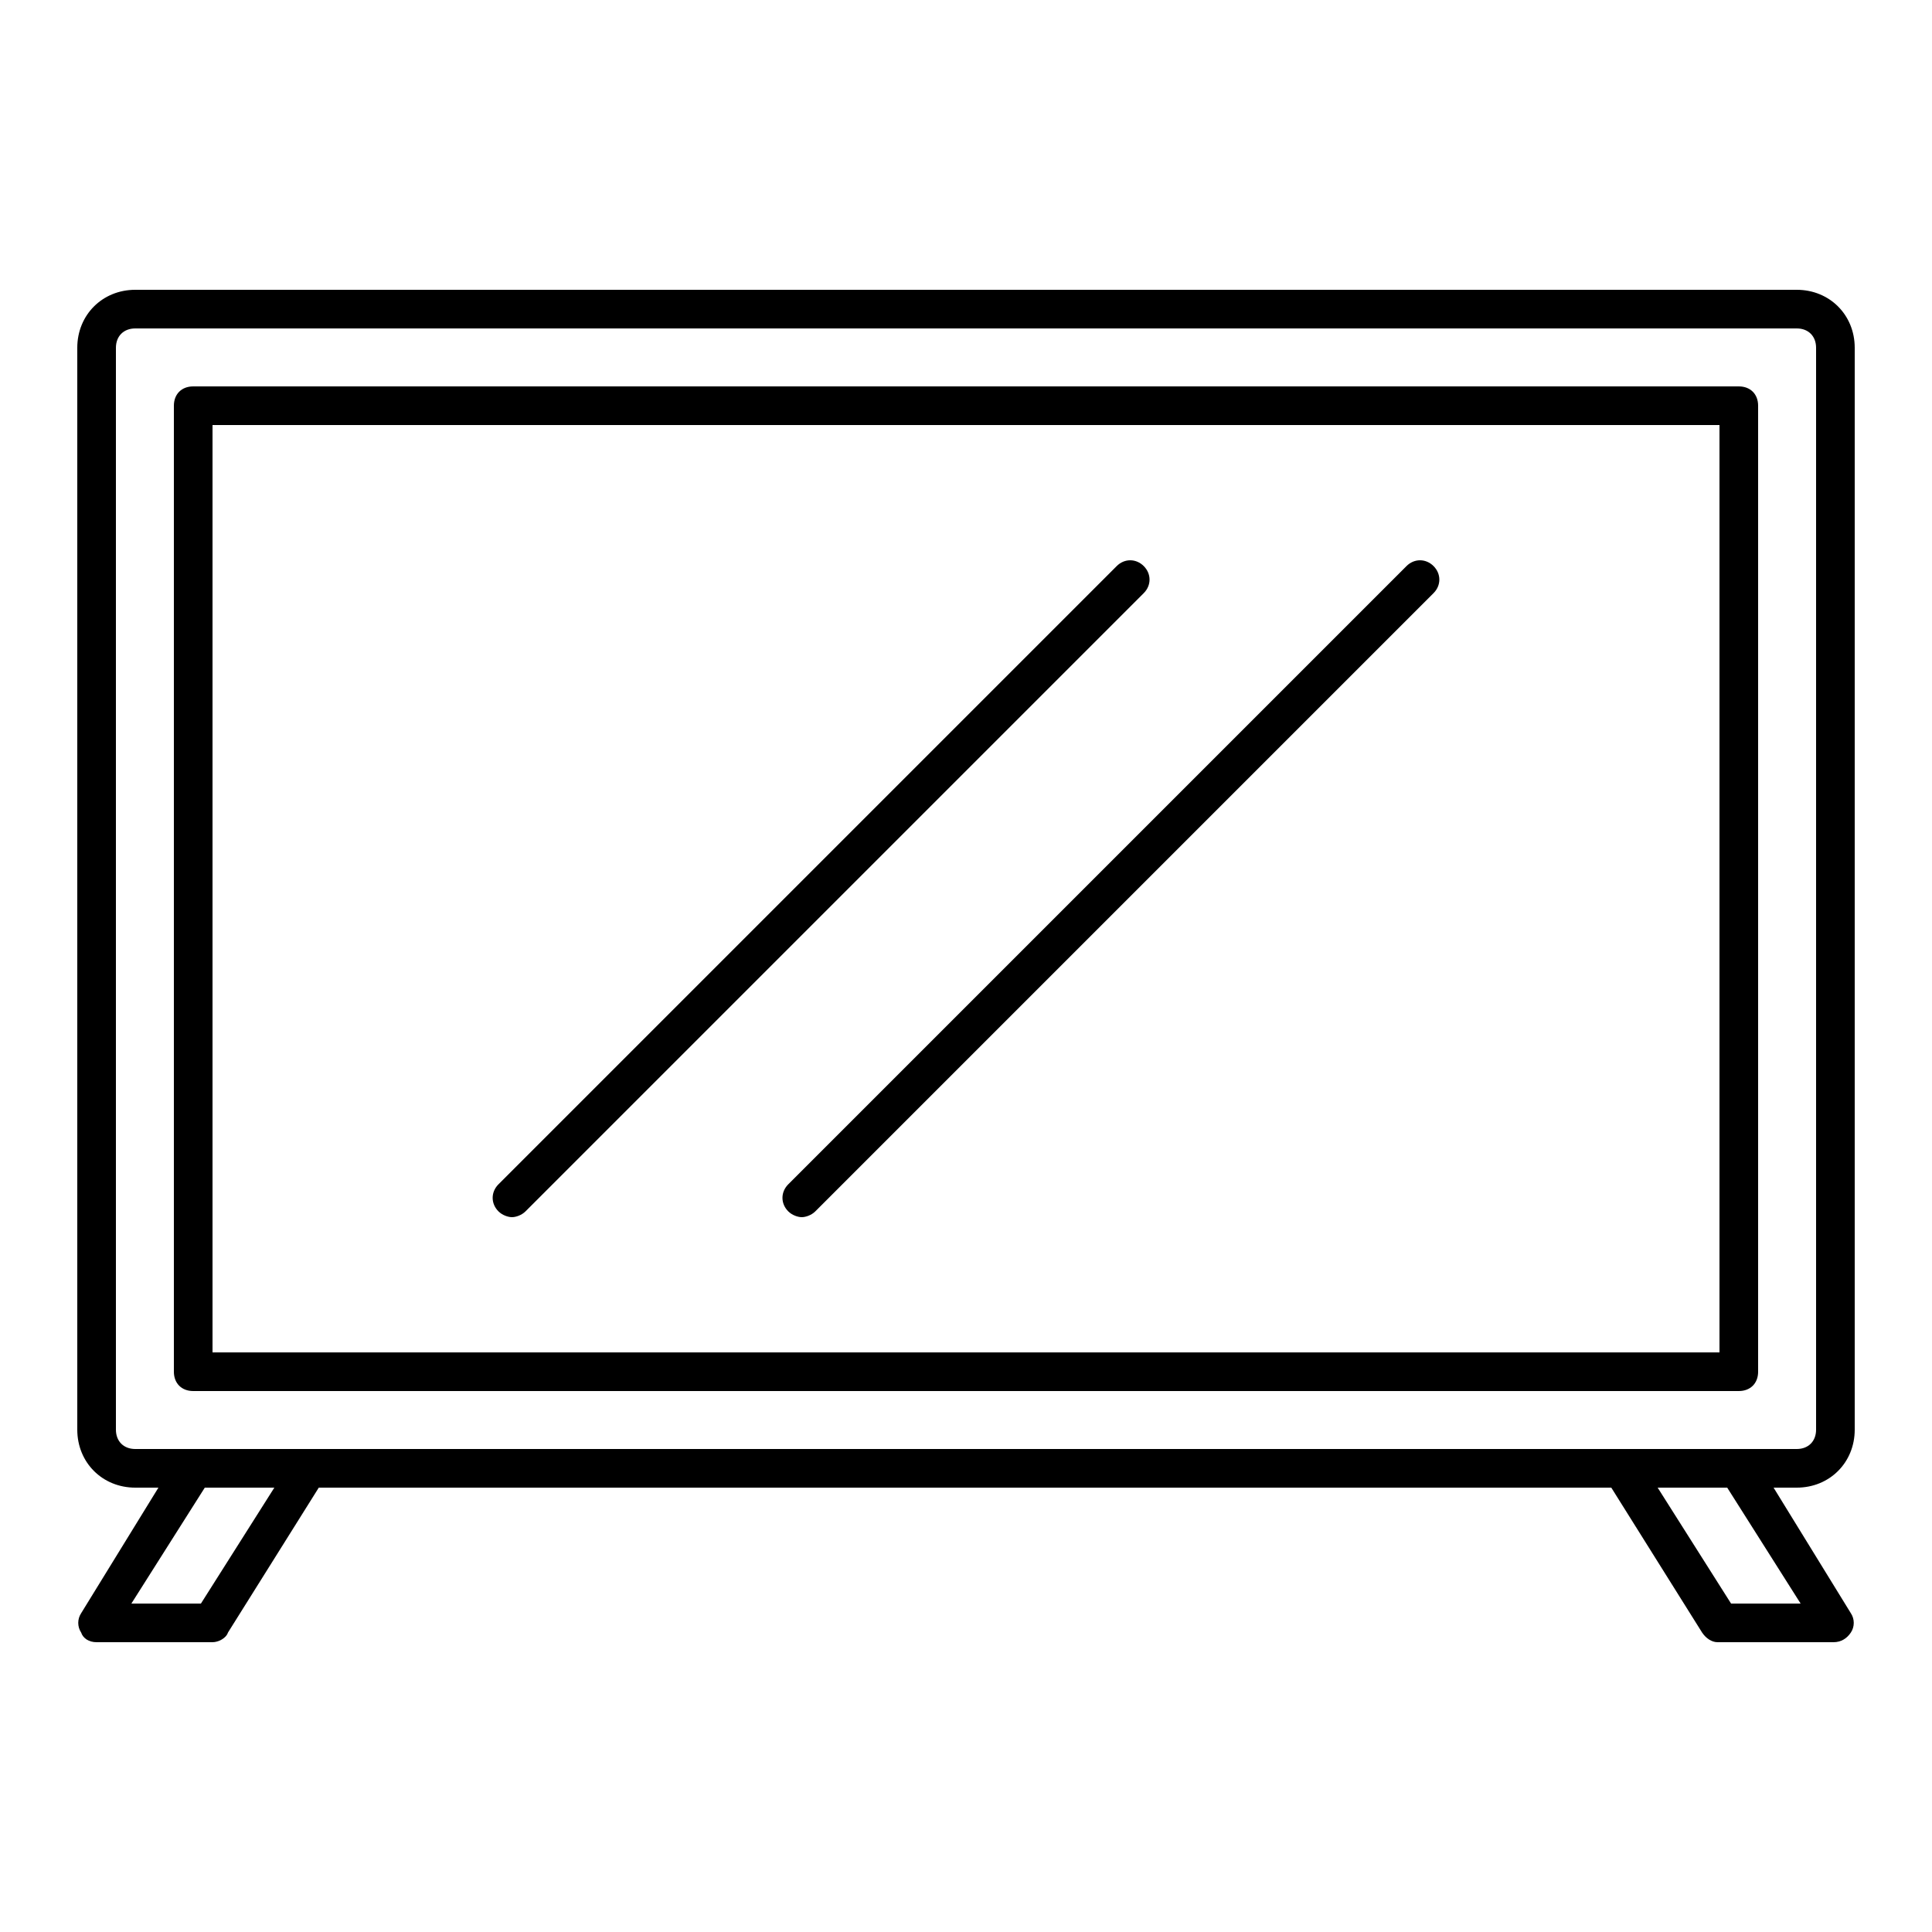
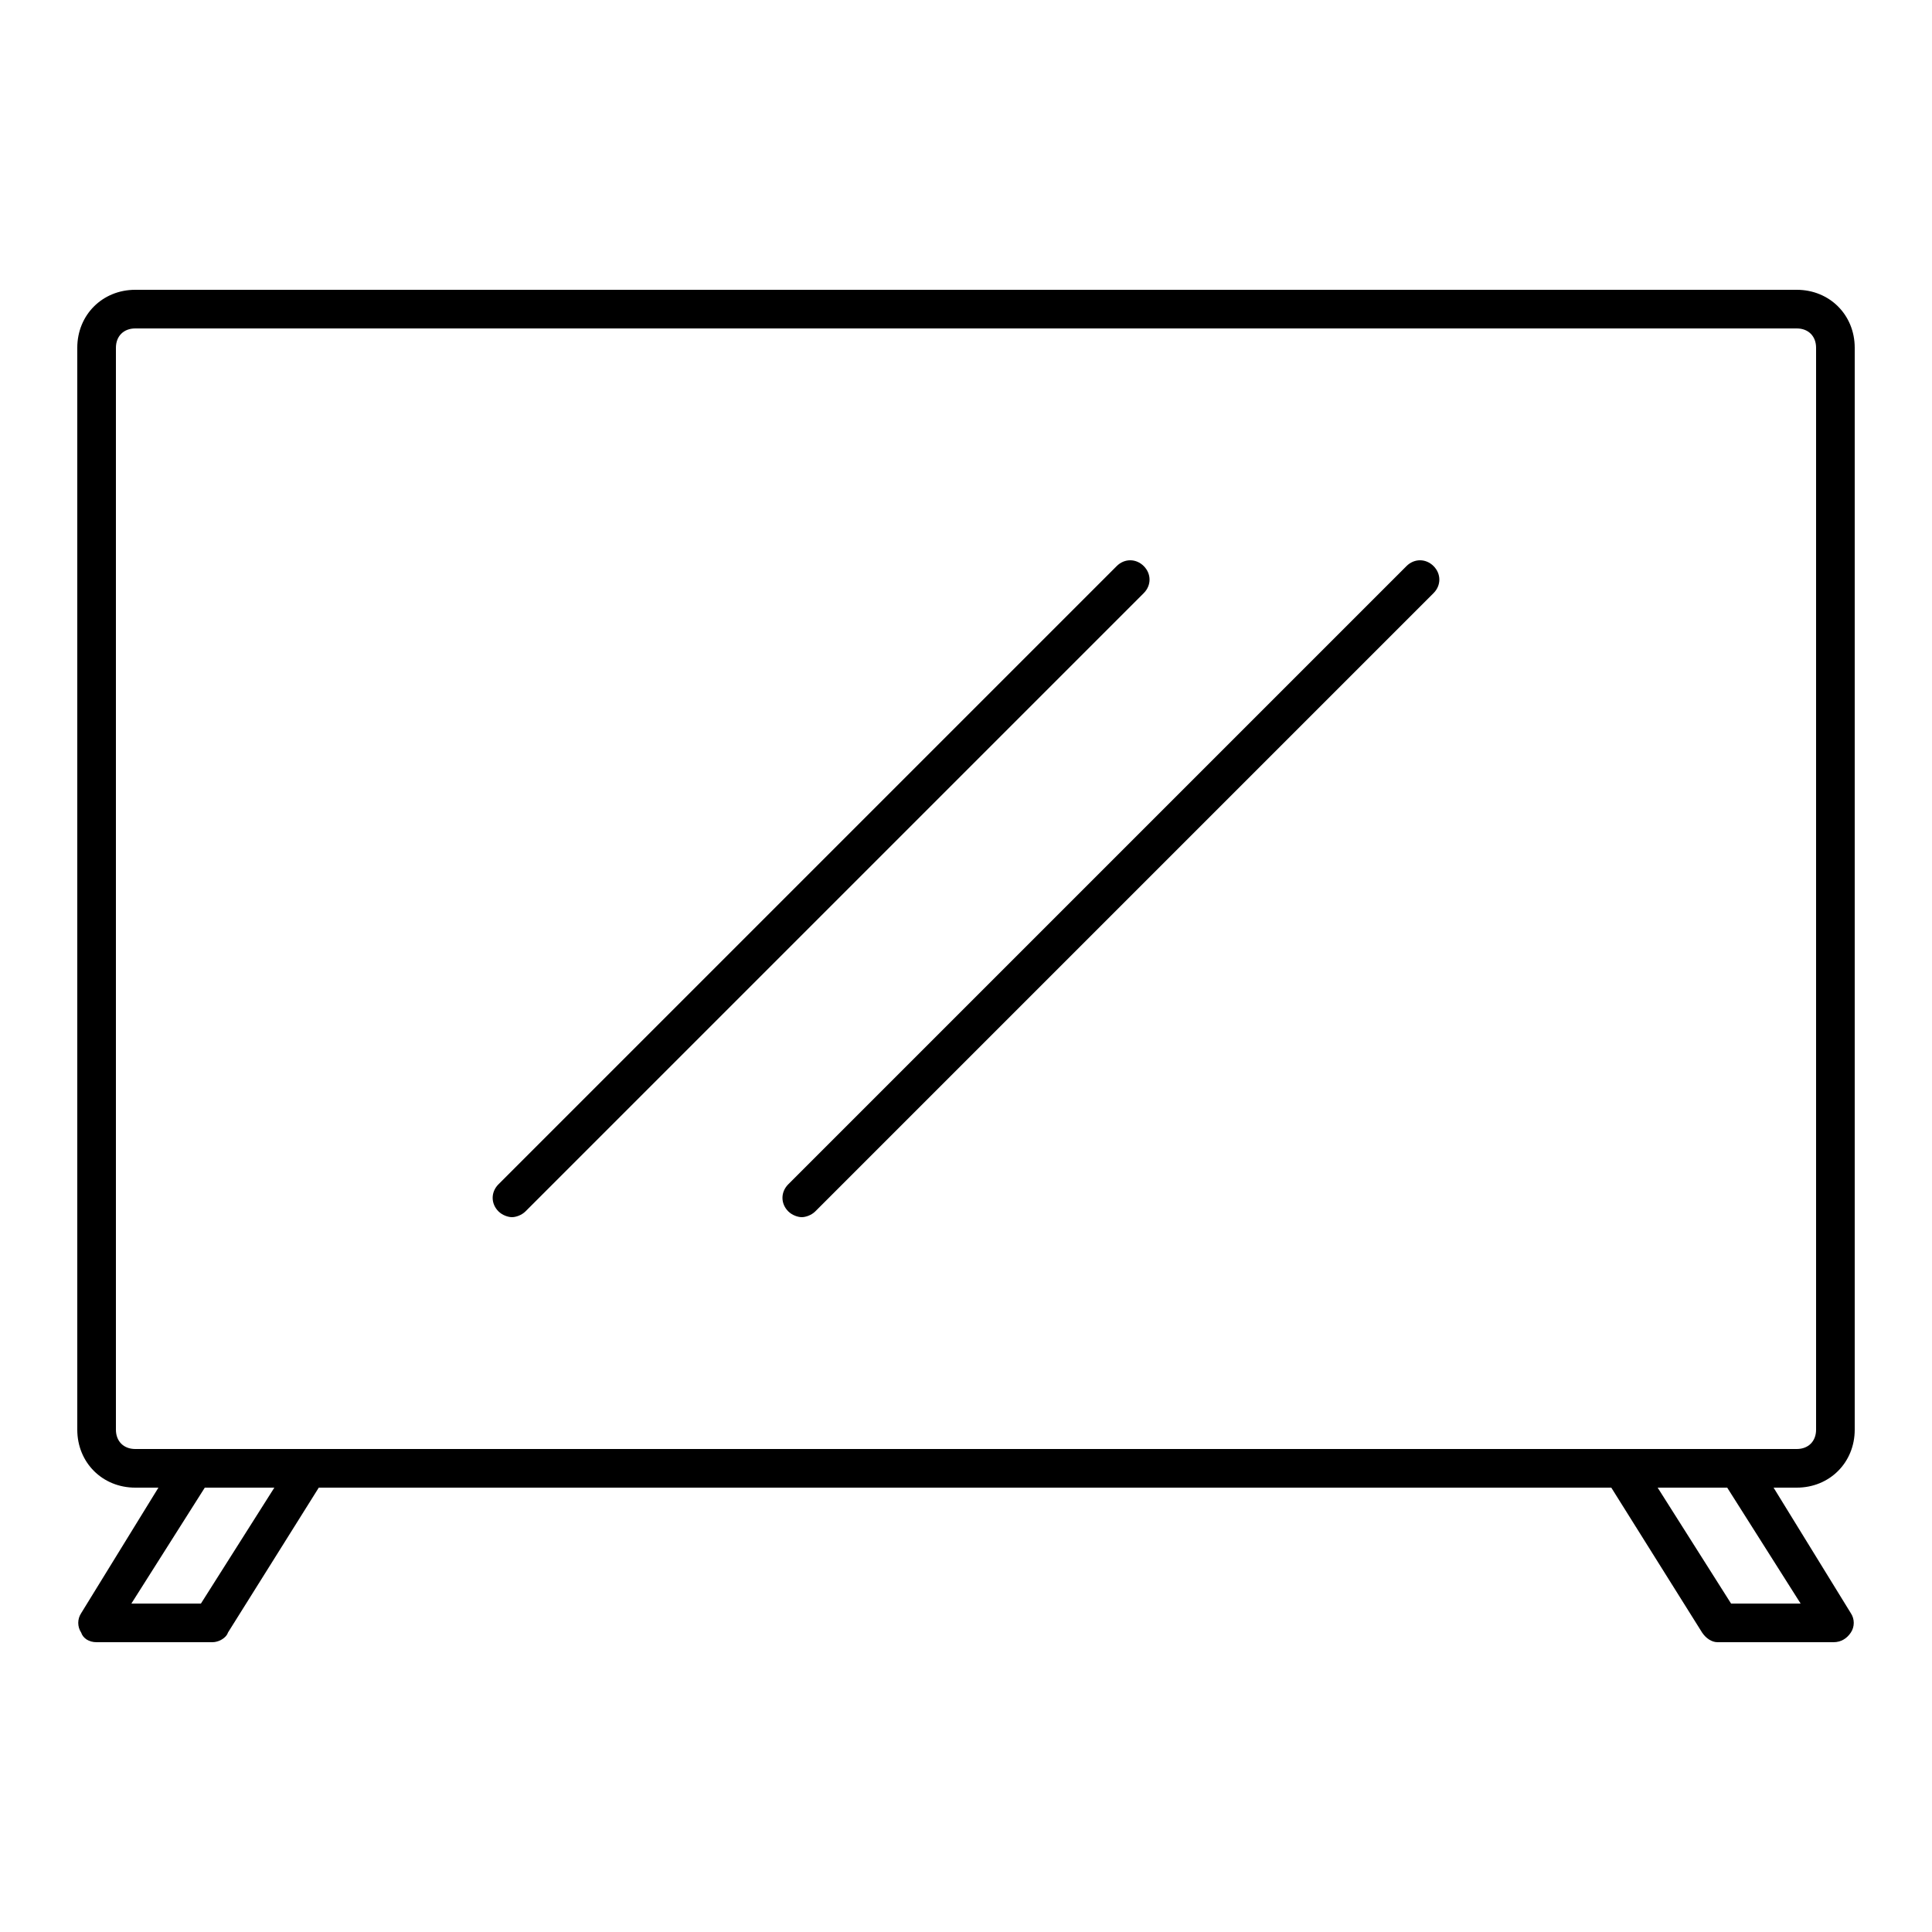
<svg xmlns="http://www.w3.org/2000/svg" fill="#000000" width="800px" height="800px" viewBox="0 0 100 100" version="1.1" xml:space="preserve">
  <g id="news_updates" />
  <g id="newspaper" />
  <g id="fake_news" />
  <g id="secret_document" />
  <g id="interview" />
  <g id="reporter" />
  <g id="id_card" />
  <g id="camera" />
  <g id="television">
    <g>
      <path d="M96,74V18c0-1.7-1.3-3-3-3H7c-1.7,0-3,1.3-3,3v56c0,1.7,1.3,3,3,3h1.2l-4,6.5c-0.2,0.3-0.2,0.7,0,1C4.3,84.8,4.6,85,5,85    h6c0.3,0,0.7-0.2,0.8-0.5l4.7-7.5h66.9l4.7,7.5c0.2,0.3,0.5,0.5,0.8,0.5h6c0.4,0,0.7-0.2,0.9-0.5c0.2-0.3,0.2-0.7,0-1l-4-6.5H93    C94.7,77,96,75.7,96,74z M6,74V18c0-0.6,0.4-1,1-1h86c0.6,0,1,0.4,1,1v56c0,0.6-0.4,1-1,1h-3h-6H16h-6H7C6.4,75,6,74.6,6,74z     M10.4,83H6.8l3.8-6h3.6L10.4,83z M93.2,83h-3.6l-3.8-6h3.6L93.2,83z" />
-       <path d="M90,72c0.6,0,1-0.4,1-1V21c0-0.6-0.4-1-1-1H10c-0.6,0-1,0.4-1,1v50c0,0.6,0.4,1,1,1H90z M11,22h78v48H11V22z" />
      <path d="M72.8,29.3l-32,32c-0.4,0.4-0.4,1,0,1.4c0.2,0.2,0.5,0.3,0.7,0.3s0.5-0.1,0.7-0.3l32-32c0.4-0.4,0.4-1,0-1.4    S73.2,28.9,72.8,29.3z" />
      <path d="M59.2,29.3c-0.4-0.4-1-0.4-1.4,0l-32,32c-0.4,0.4-0.4,1,0,1.4c0.2,0.2,0.5,0.3,0.7,0.3s0.5-0.1,0.7-0.3l32-32    C59.6,30.3,59.6,29.7,59.2,29.3z" />
    </g>
  </g>
  <g id="crime_scane" />
  <g id="note" />
  <g id="recorder" />
  <g id="station_television" />
  <g id="file_storage" />
  <g id="news_anchor" />
  <g id="trending_news" />
  <g id="world_news" />
  <g id="document" />
  <g id="radio" />
  <g id="video_recorder" />
</svg>